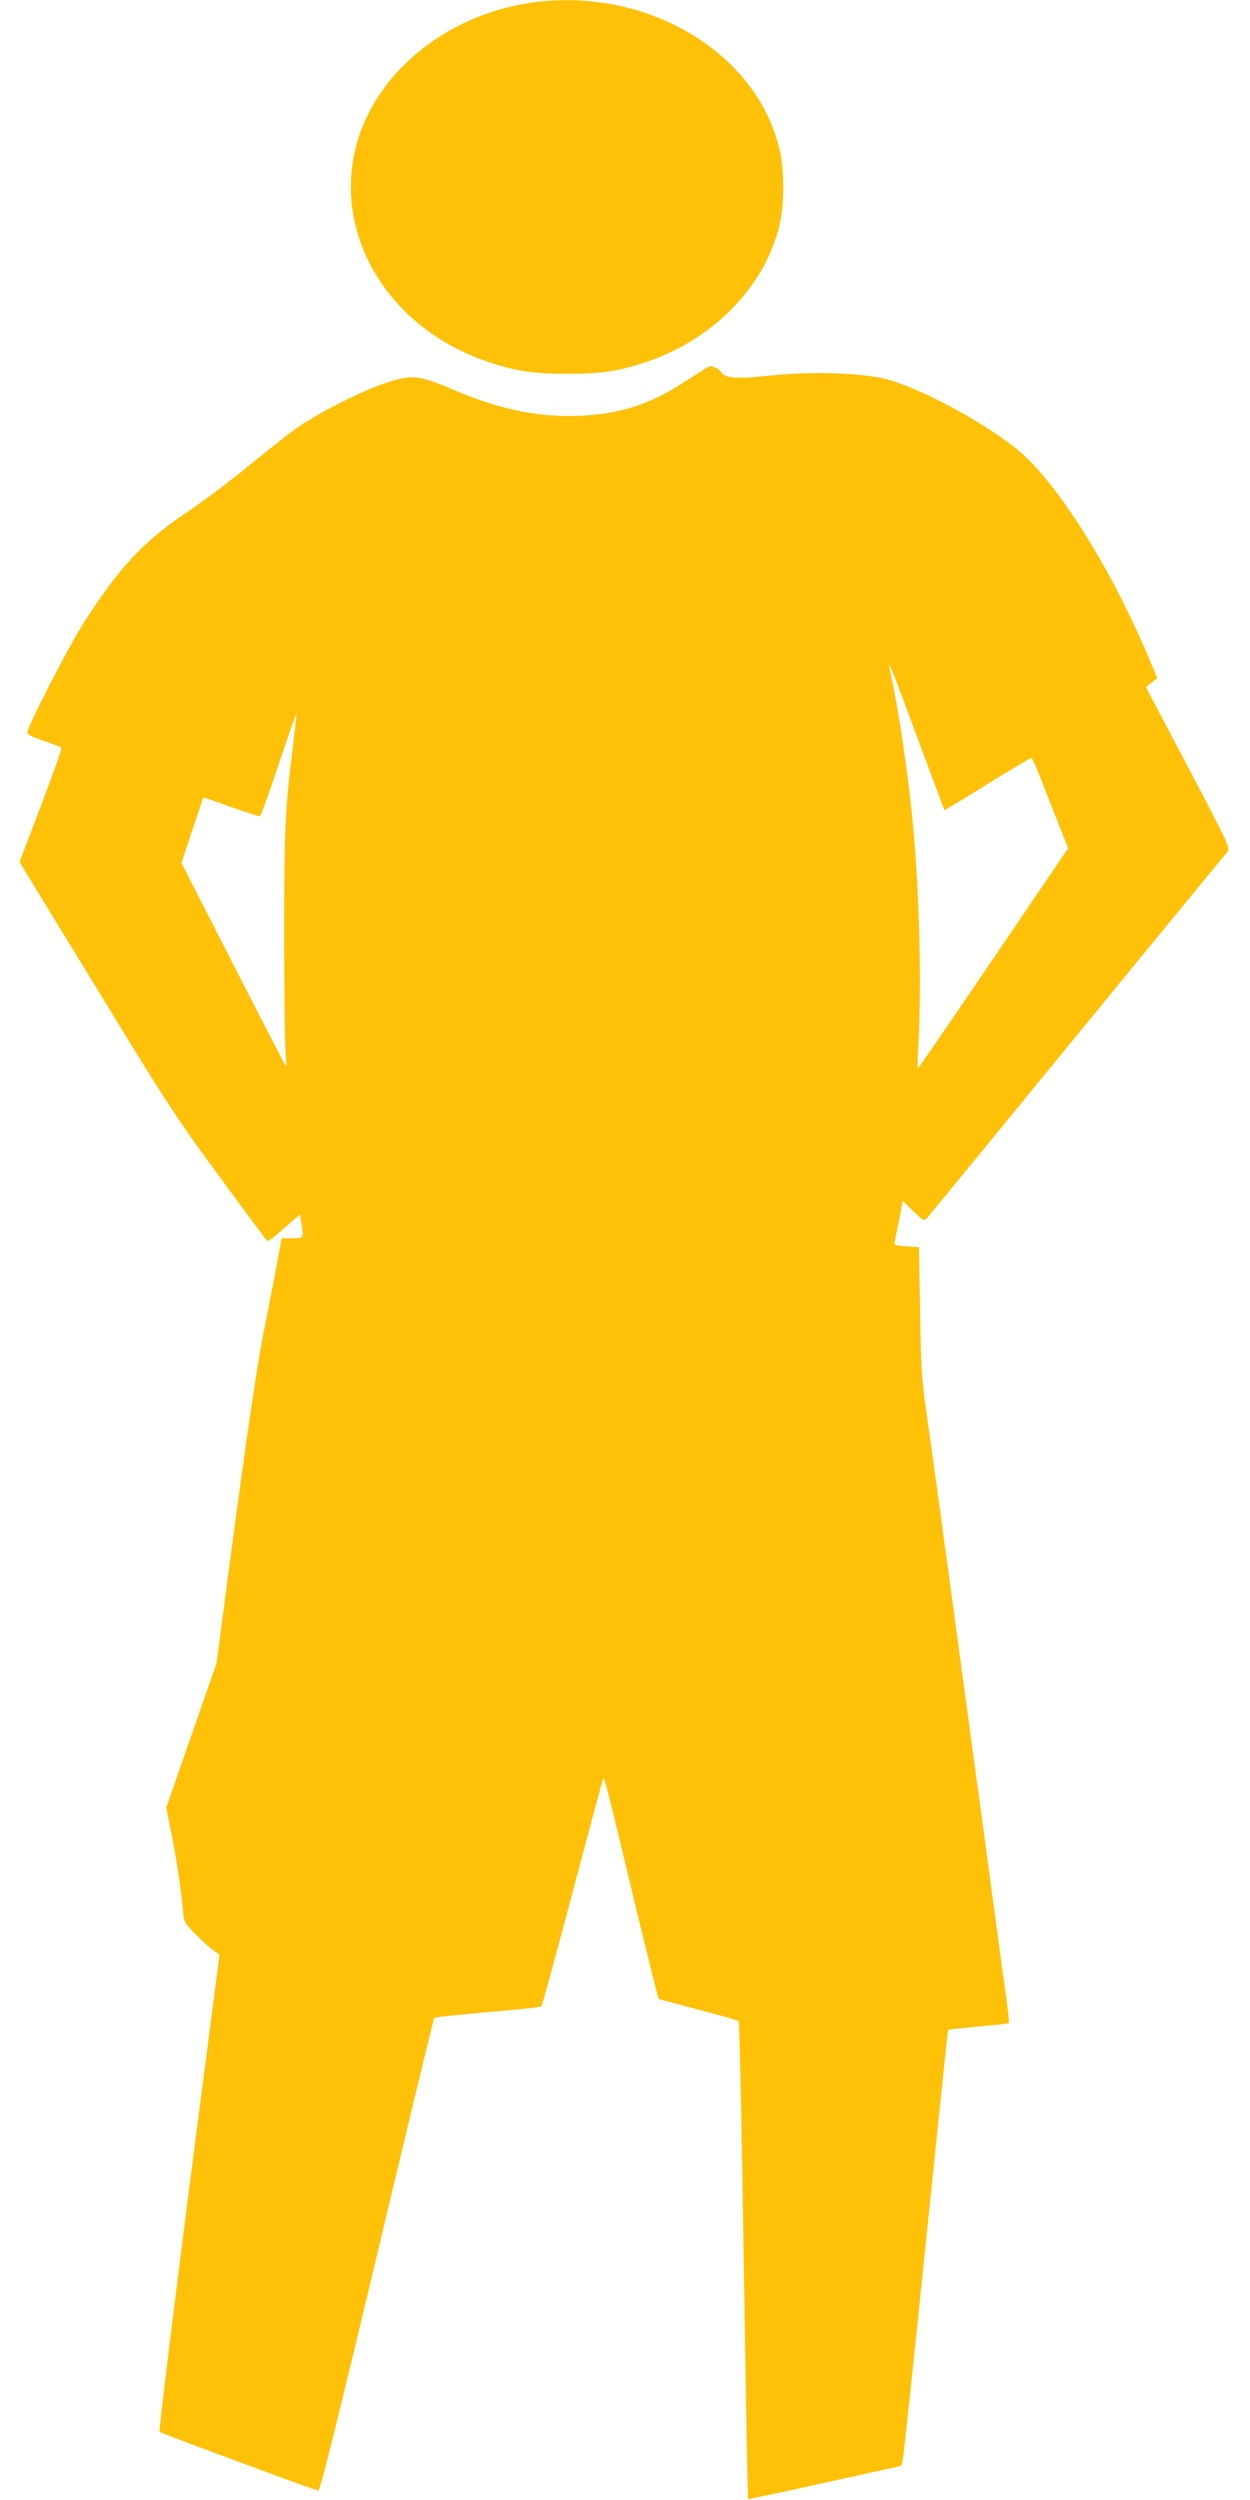
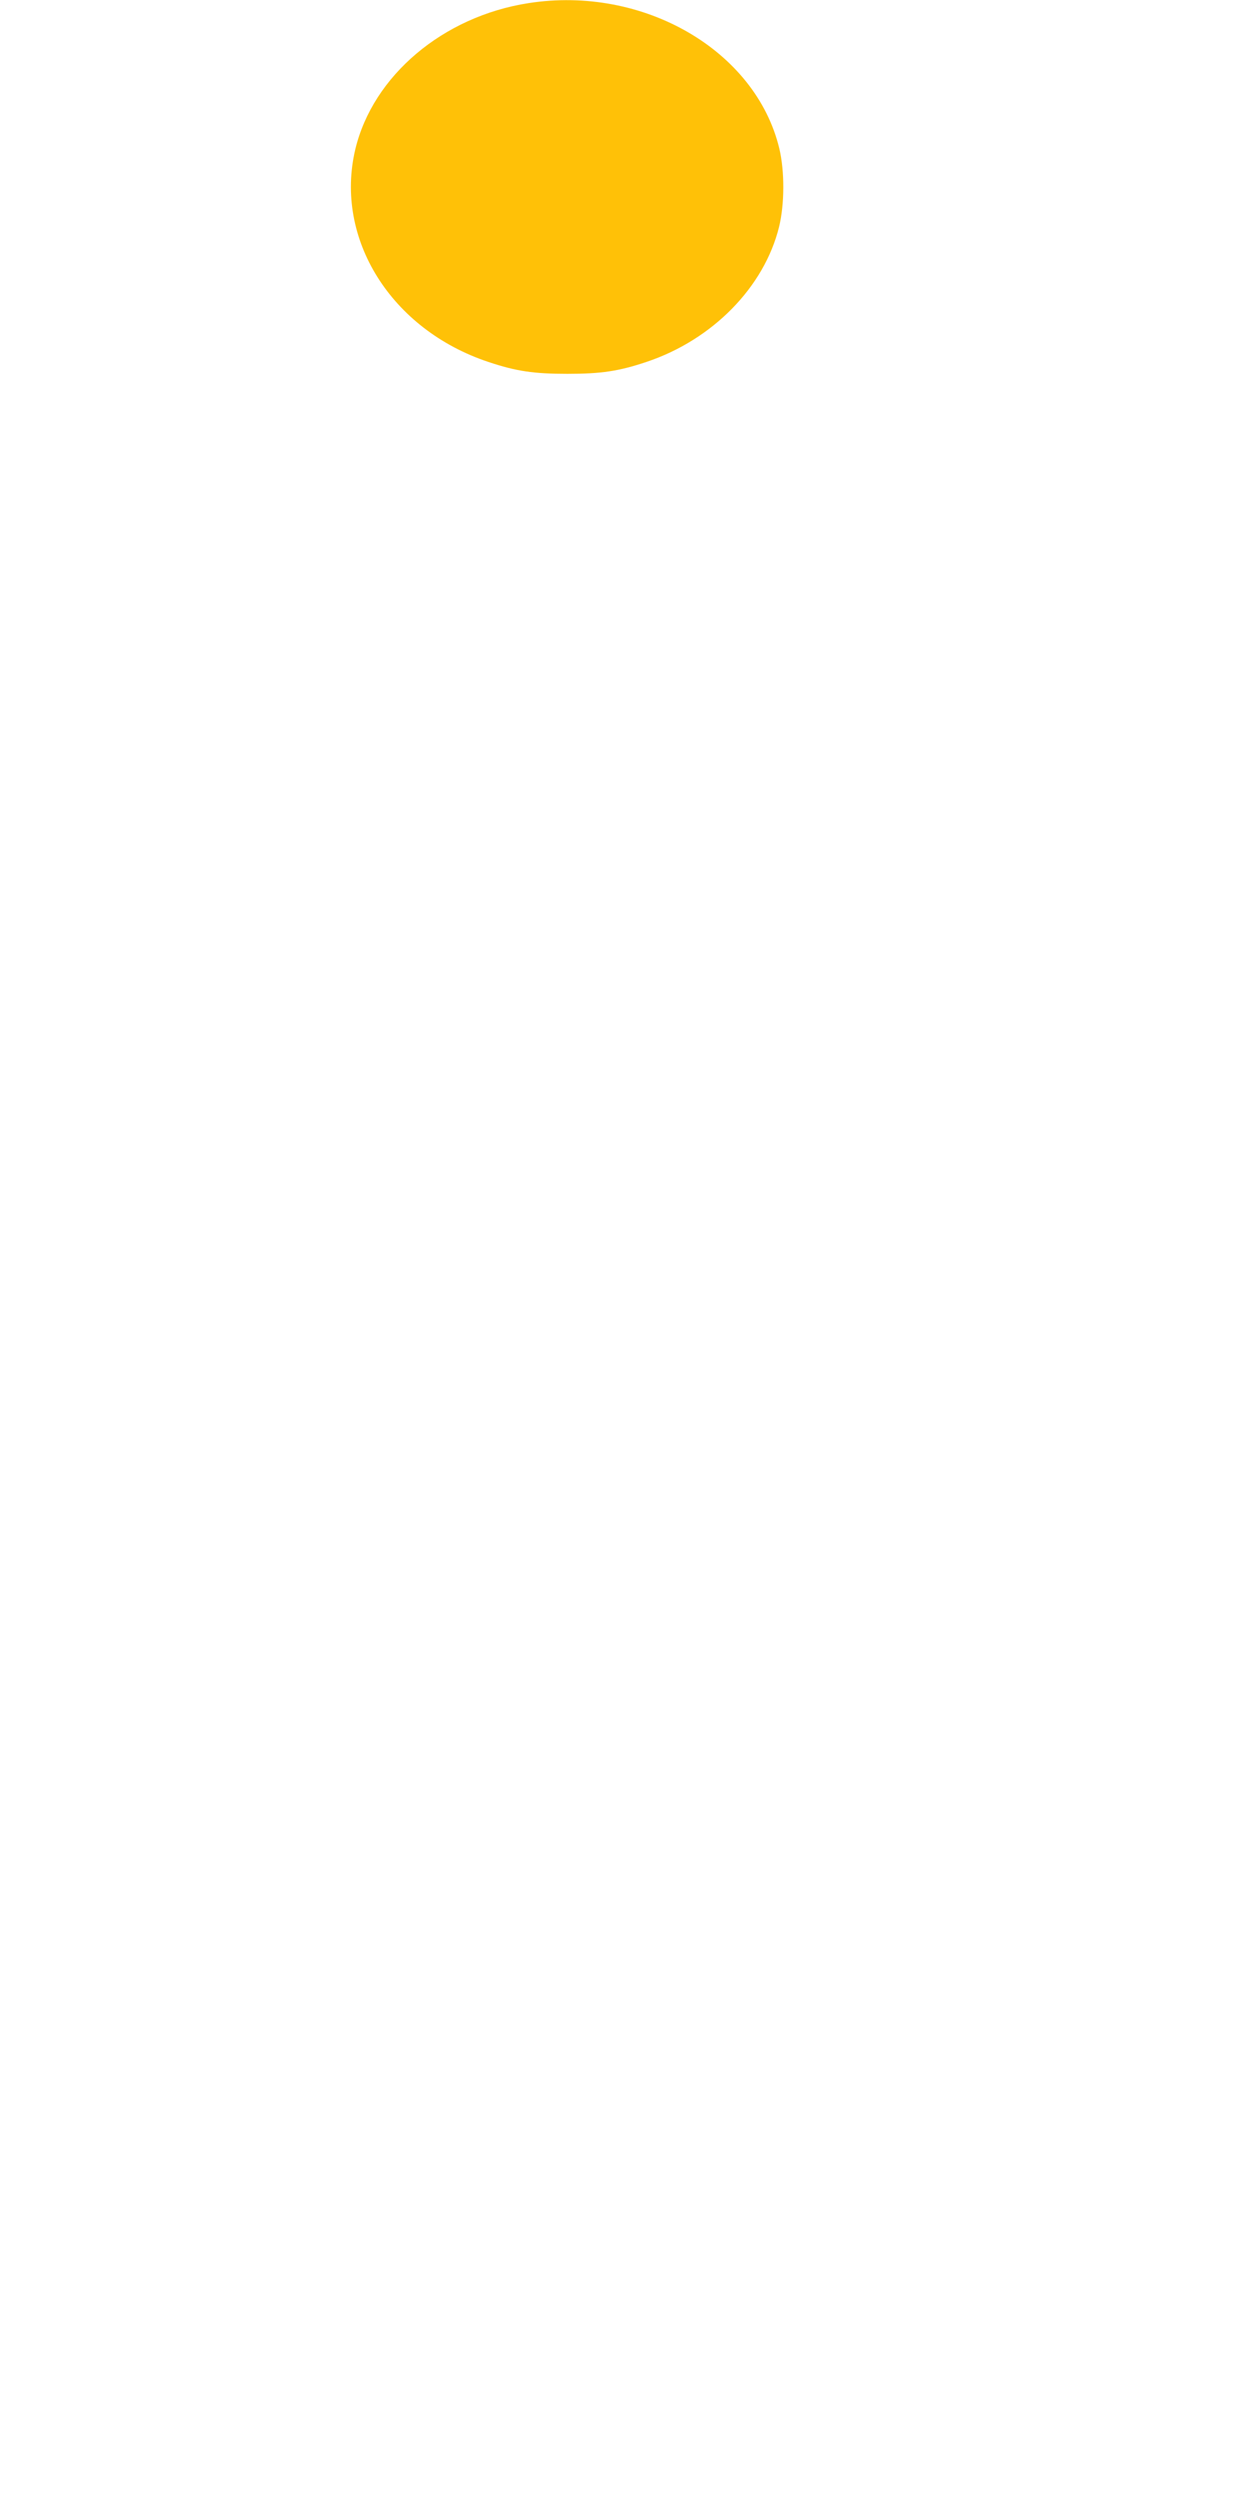
<svg xmlns="http://www.w3.org/2000/svg" version="1.0" width="640pt" height="1280pt" viewBox="0 0 640 1280" preserveAspectRatio="xMidYMid meet">
  <g transform="translate(0,1280) scale(0.1,-0.1)" fill="#ffc107" stroke="none">
    <path d="M2706 12784 c-438 -68 -797 -372 -887 -749 -108 -457 183 -922 681 -1088 143 -48 233 -61 405 -61 172 0 262 13 405 61 338 113 603 383 679 692 28 115 29 284 1 401 -121 502 -696 836 -1284 744z" />
-     <path d="M3630 10923 c-8 -3 -64 -38 -125 -78 -188 -124 -358 -174 -593 -175 -191 0 -378 43 -597 137 -168 72 -207 76 -335 34 -131 -43 -357 -158 -465 -236 -49 -35 -164 -126 -255 -201 -91 -74 -230 -179 -309 -231 -218 -145 -350 -289 -532 -578 -74 -117 -279 -517 -279 -545 0 -11 24 -24 85 -43 46 -16 87 -32 90 -36 2 -5 -45 -138 -105 -296 l-110 -288 37 -61 c20 -33 196 -322 391 -640 319 -524 376 -611 594 -908 132 -180 243 -330 247 -332 4 -3 43 27 86 66 l80 70 7 -39 c15 -82 14 -83 -46 -83 l-54 0 -27 -147 c-15 -82 -43 -224 -62 -318 -37 -186 -88 -530 -183 -1245 l-61 -465 -129 -370 -129 -370 23 -115 c26 -124 52 -294 62 -404 6 -68 7 -70 67 -131 34 -34 75 -71 91 -82 l30 -20 -158 -1218 c-86 -670 -153 -1222 -149 -1226 7 -7 781 -294 812 -301 10 -2 84 296 301 1205 158 665 290 1211 293 1214 6 6 83 14 357 38 102 9 188 19 192 23 4 4 75 264 158 577 83 314 154 577 157 585 7 17 6 20 167 -649 63 -260 116 -474 118 -475 2 -2 93 -26 203 -55 110 -29 203 -55 207 -59 3 -4 11 -331 18 -727 21 -1345 28 -1716 31 -1720 2 -1 180 36 394 84 l390 86 8 35 c4 19 57 521 118 1115 61 594 112 1081 113 1082 1 2 71 9 155 17 83 7 154 15 156 18 3 3 -4 67 -15 144 -11 76 -47 342 -80 589 -33 248 -69 513 -80 590 -11 77 -60 442 -110 810 -50 369 -107 785 -127 925 -35 240 -37 274 -42 585 l-6 330 -62 3 c-35 2 -63 7 -63 12 0 5 6 39 14 77 8 37 17 86 21 107 l6 39 55 -54 c47 -46 56 -51 67 -39 8 8 353 429 767 935 414 506 762 929 772 941 18 21 17 25 -198 434 l-217 412 29 23 29 23 -24 58 c-204 496 -492 955 -704 1122 -180 141 -485 304 -653 349 -134 35 -387 43 -611 19 -158 -17 -222 -13 -240 18 -11 19 -45 34 -63 29z m1070 -1908 c74 -198 134 -361 135 -363 1 -1 100 58 220 133 120 74 222 135 226 135 3 0 28 -55 54 -122 26 -68 67 -172 91 -232 l43 -109 -382 -563 c-210 -310 -384 -563 -387 -564 -3 0 -2 53 2 117 16 287 7 727 -23 1078 -21 259 -79 657 -125 855 -13 59 20 -24 146 -365z m-3199 -26 c-41 -321 -46 -429 -46 -989 0 -300 4 -572 8 -605 4 -35 4 -56 -1 -50 -5 6 -127 241 -271 524 l-262 513 56 168 56 168 140 -49 c77 -27 144 -49 149 -49 5 0 48 119 96 264 49 146 90 264 91 262 2 -2 -6 -72 -16 -157z" />
  </g>
</svg>